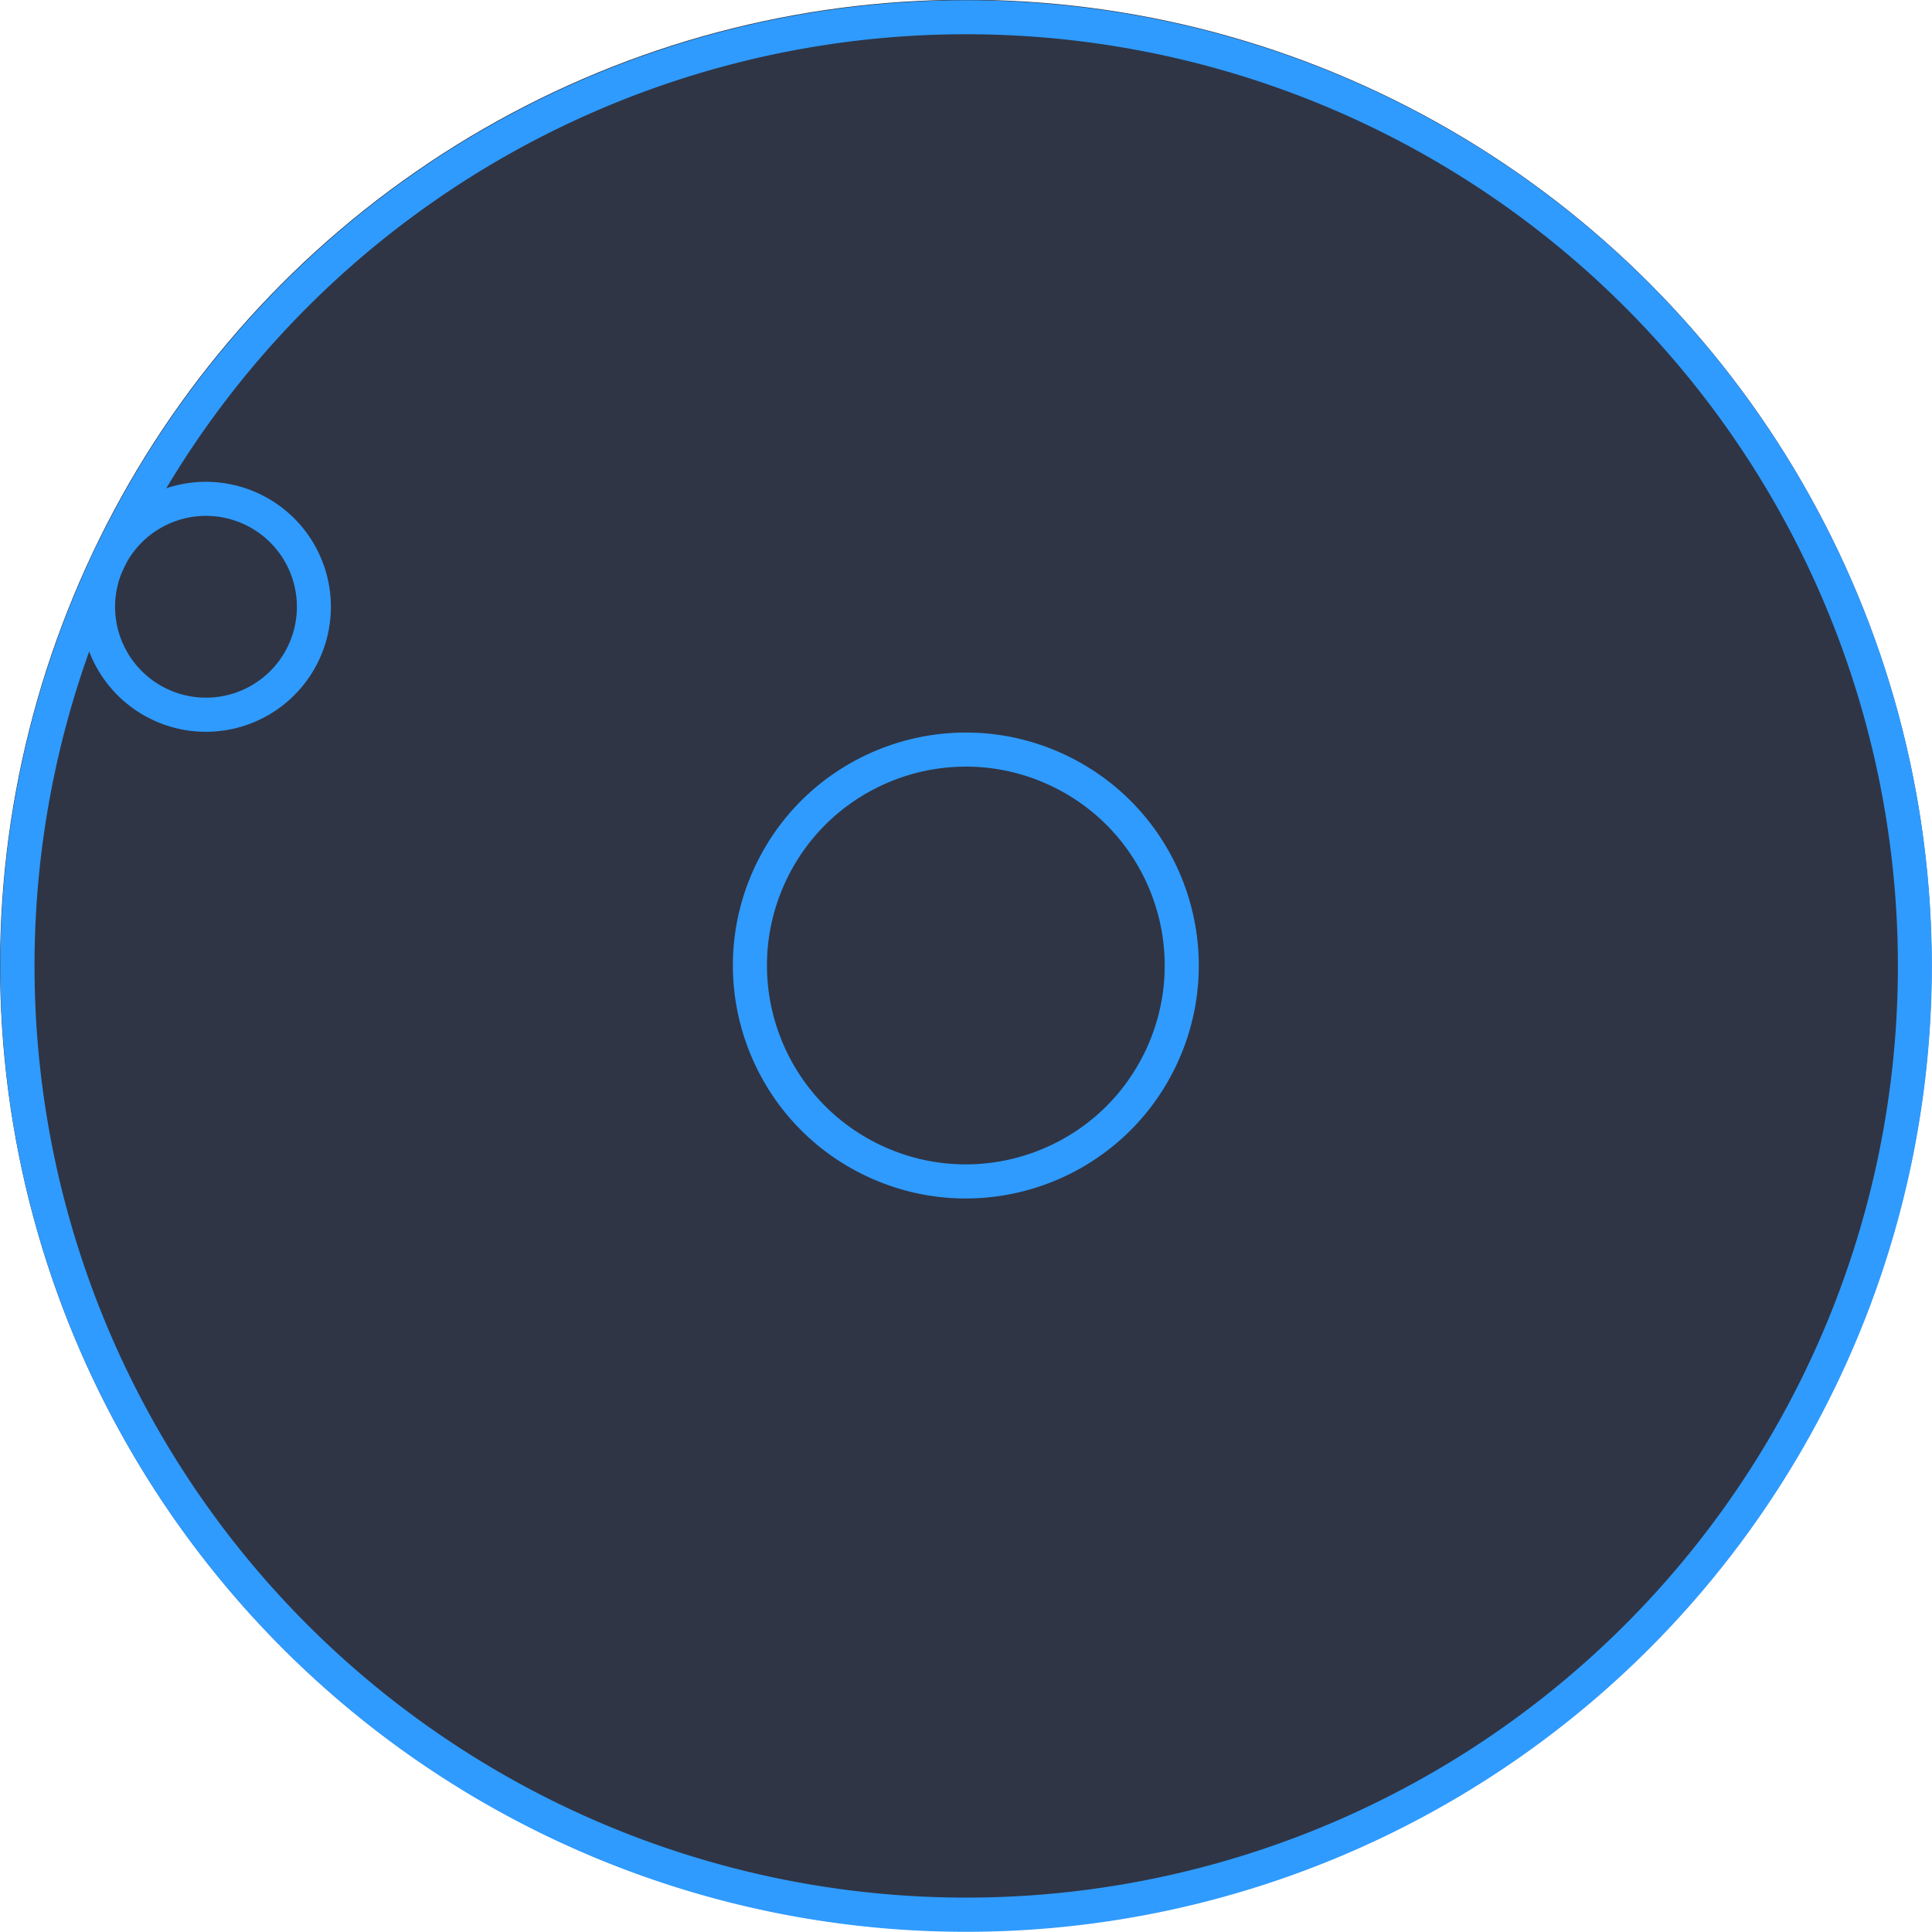
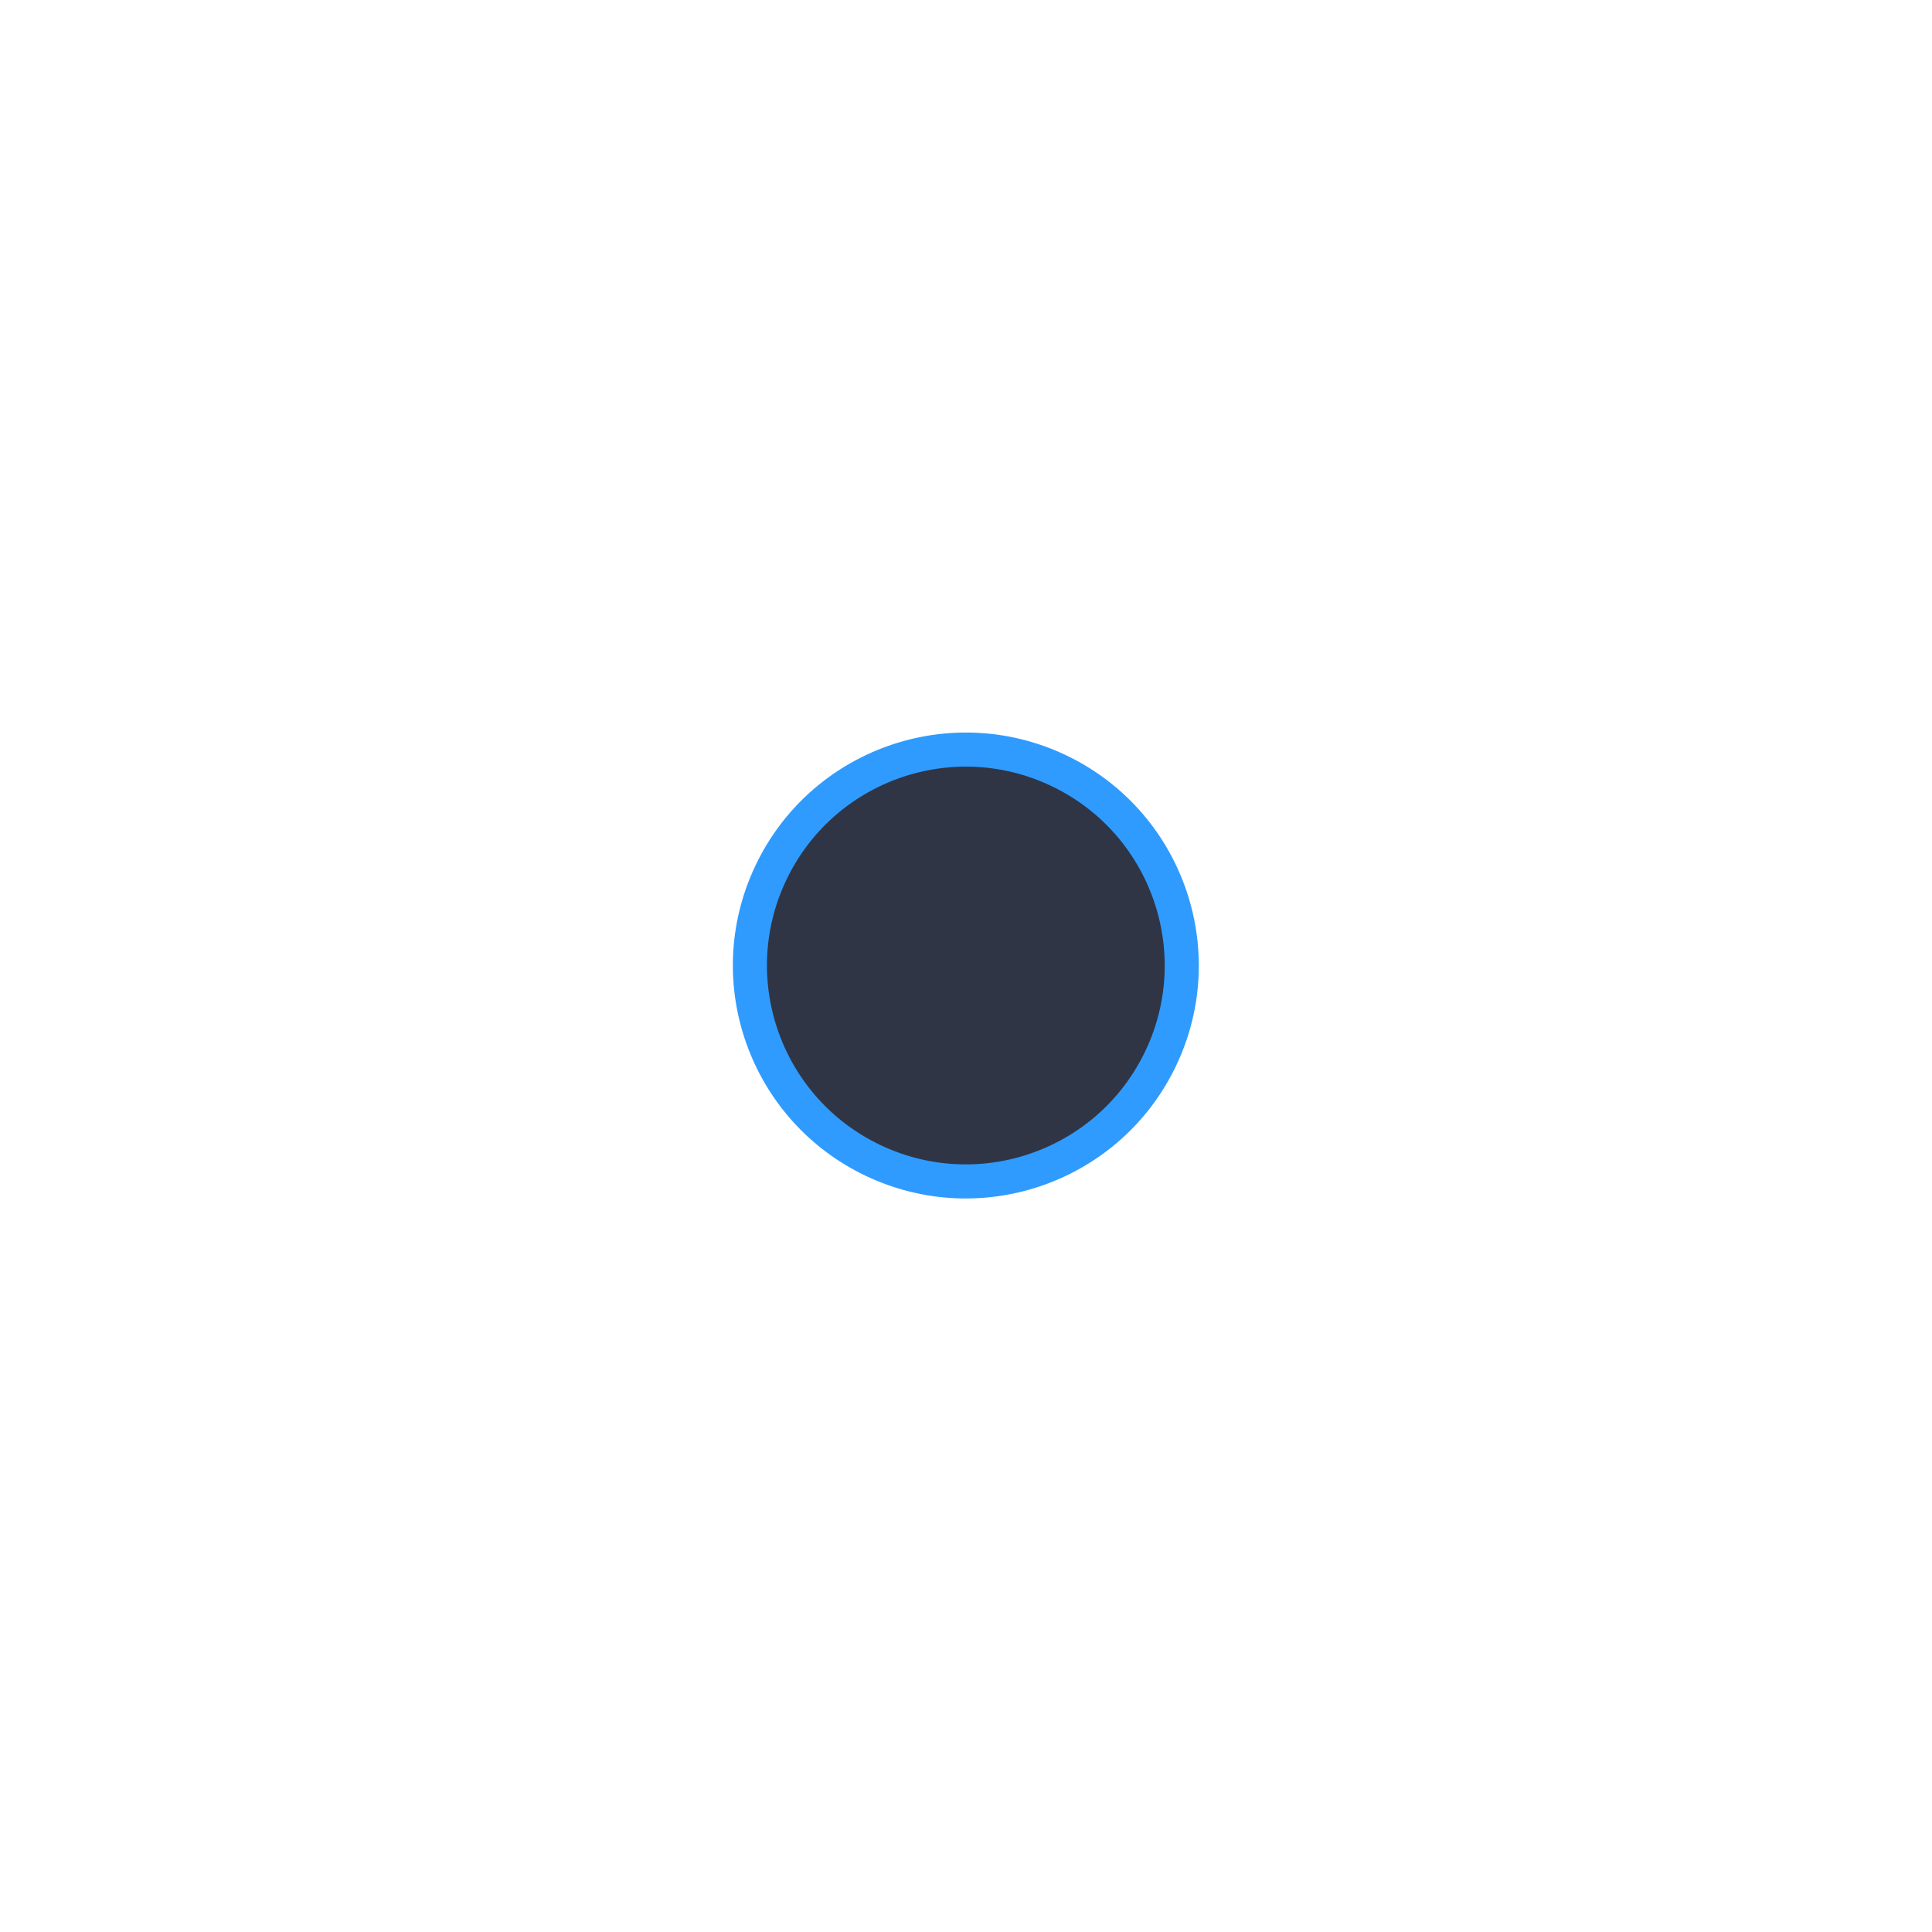
<svg xmlns="http://www.w3.org/2000/svg" id="ebe272d6-ba91-44f3-930f-1d0973b83daf" data-name="L05" width="85.02" height="85.02" viewBox="0 0 85.02 85.02">
  <title>Machine dark 06 Gearwheel small</title>
  <g id="caa0800d-9ffa-4dd8-b36c-6e0e99a5e889" data-name="Machine dark 06 Gearwheel small">
-     <circle cx="317.5" cy="469.5" r="42.5" transform="translate(-517.65 128.89) rotate(-64.7)" style="fill:#2f3545" />
    <circle cx="317.5" cy="469.5" r="9.5" transform="translate(-517.65 128.89) rotate(-64.7)" style="fill:#2f3545;stroke:#2f9bff;stroke-miterlimit:10;stroke-width:1.5px" />
-     <circle cx="284.05" cy="453.69" r="5.5" transform="translate(-522.5 89.59) rotate(-64.7)" style="fill:#2f3545" />
-     <path d="M279.08,451.34a42.5,42.5,0,1,0,56.59-20.26A42.5,42.5,0,0,0,279.08,451.34Zm1.36,0.64A41,41,0,1,1,300,506.57,41,41,0,0,1,280.43,452Z" transform="translate(-274.99 -426.99)" style="fill:#2f9bff" />
-     <path d="M279.08,451.34a5.5,5.5,0,1,0,7.32-2.62A5.5,5.5,0,0,0,279.08,451.34Zm1.36,0.64a4,4,0,1,1,1.91,5.33A4,4,0,0,1,280.43,452Z" transform="translate(-274.99 -426.99)" style="fill:#2f9bff" />
  </g>
</svg>